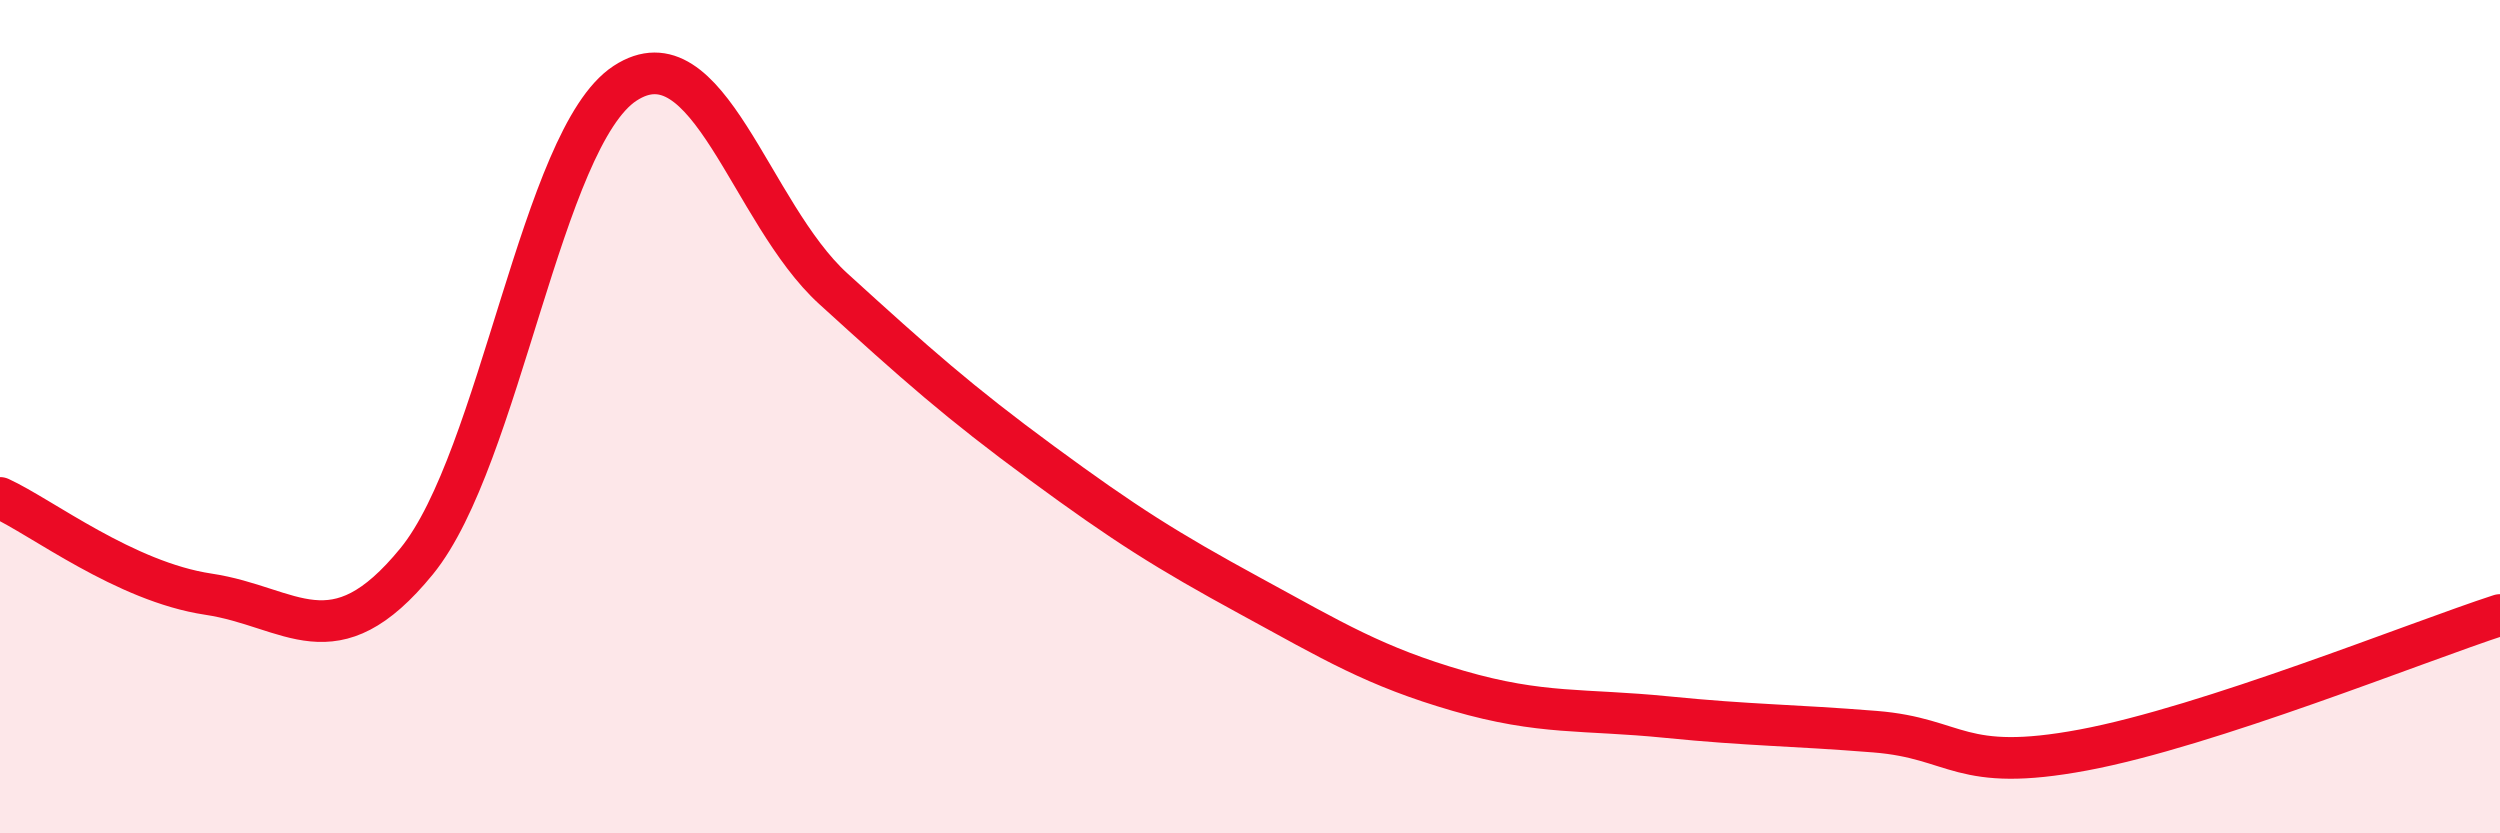
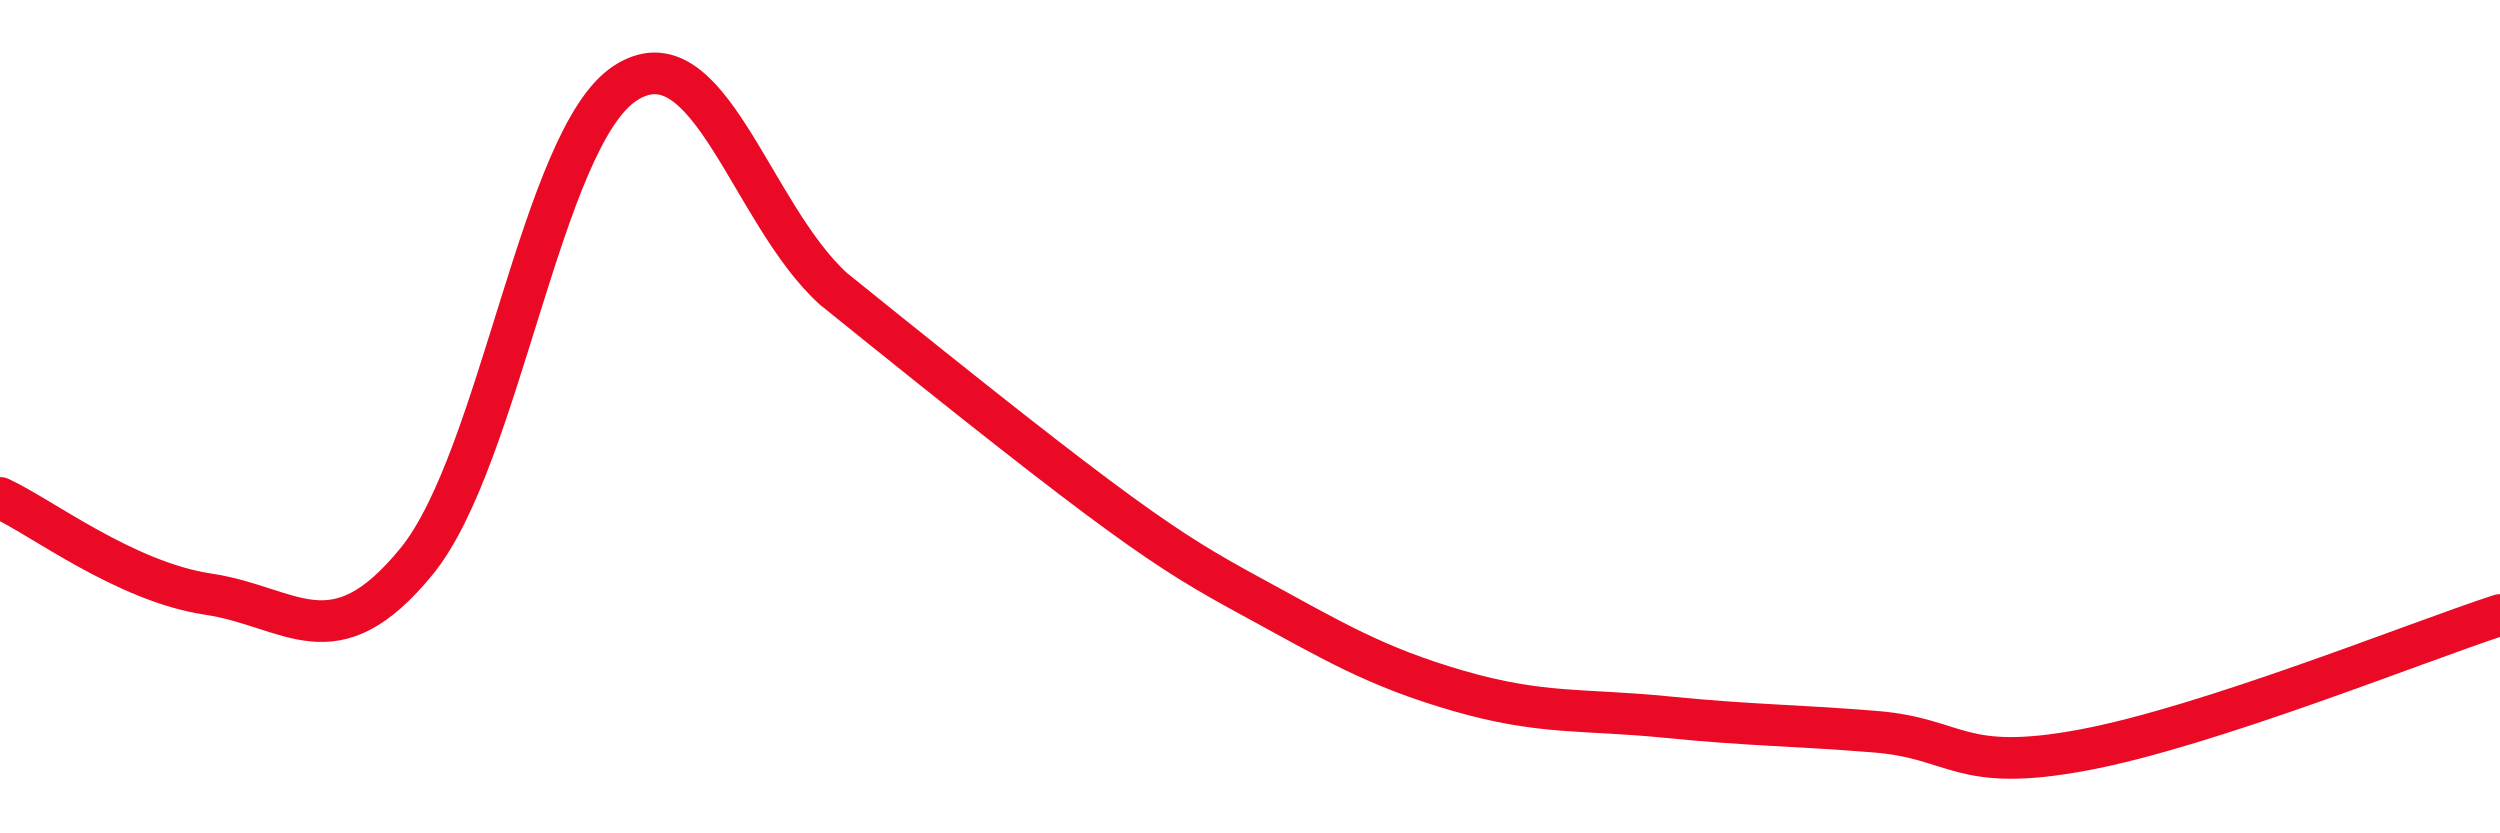
<svg xmlns="http://www.w3.org/2000/svg" width="60" height="20" viewBox="0 0 60 20">
-   <path d="M 0,11.95 C 1,12.41 3,13.96 5,14.26 C 7,14.56 8,15.92 10,13.47 C 12,11.02 13,3.31 15,2 C 17,0.69 18,5.11 20,6.93 C 22,8.75 23,9.64 25,11.11 C 27,12.58 28,13.21 30,14.3 C 32,15.39 33,16 35,16.58 C 37,17.16 38,17.01 40,17.21 C 42,17.41 43,17.4 45,17.56 C 47,17.72 47,18.56 50,18 C 53,17.44 58,15.41 60,14.76L60 20L0 20Z" fill="#EB0A25" opacity="0.1" stroke-linecap="round" stroke-linejoin="round" />
-   <path d="M 0,11.95 C 1,12.41 3,13.96 5,14.26 C 7,14.56 8,15.92 10,13.47 C 12,11.02 13,3.31 15,2 C 17,0.69 18,5.11 20,6.93 C 22,8.75 23,9.64 25,11.11 C 27,12.58 28,13.21 30,14.3 C 32,15.39 33,16 35,16.58 C 37,17.16 38,17.01 40,17.21 C 42,17.41 43,17.4 45,17.56 C 47,17.72 47,18.56 50,18 C 53,17.44 58,15.41 60,14.76" stroke="#EB0A25" stroke-width="1" fill="none" stroke-linecap="round" stroke-linejoin="round" />
+   <path d="M 0,11.95 C 1,12.41 3,13.96 5,14.26 C 7,14.56 8,15.92 10,13.47 C 12,11.02 13,3.31 15,2 C 17,0.69 18,5.11 20,6.93 C 27,12.58 28,13.21 30,14.3 C 32,15.39 33,16 35,16.58 C 37,17.16 38,17.01 40,17.21 C 42,17.41 43,17.4 45,17.56 C 47,17.72 47,18.56 50,18 C 53,17.44 58,15.41 60,14.76" stroke="#EB0A25" stroke-width="1" fill="none" stroke-linecap="round" stroke-linejoin="round" />
</svg>